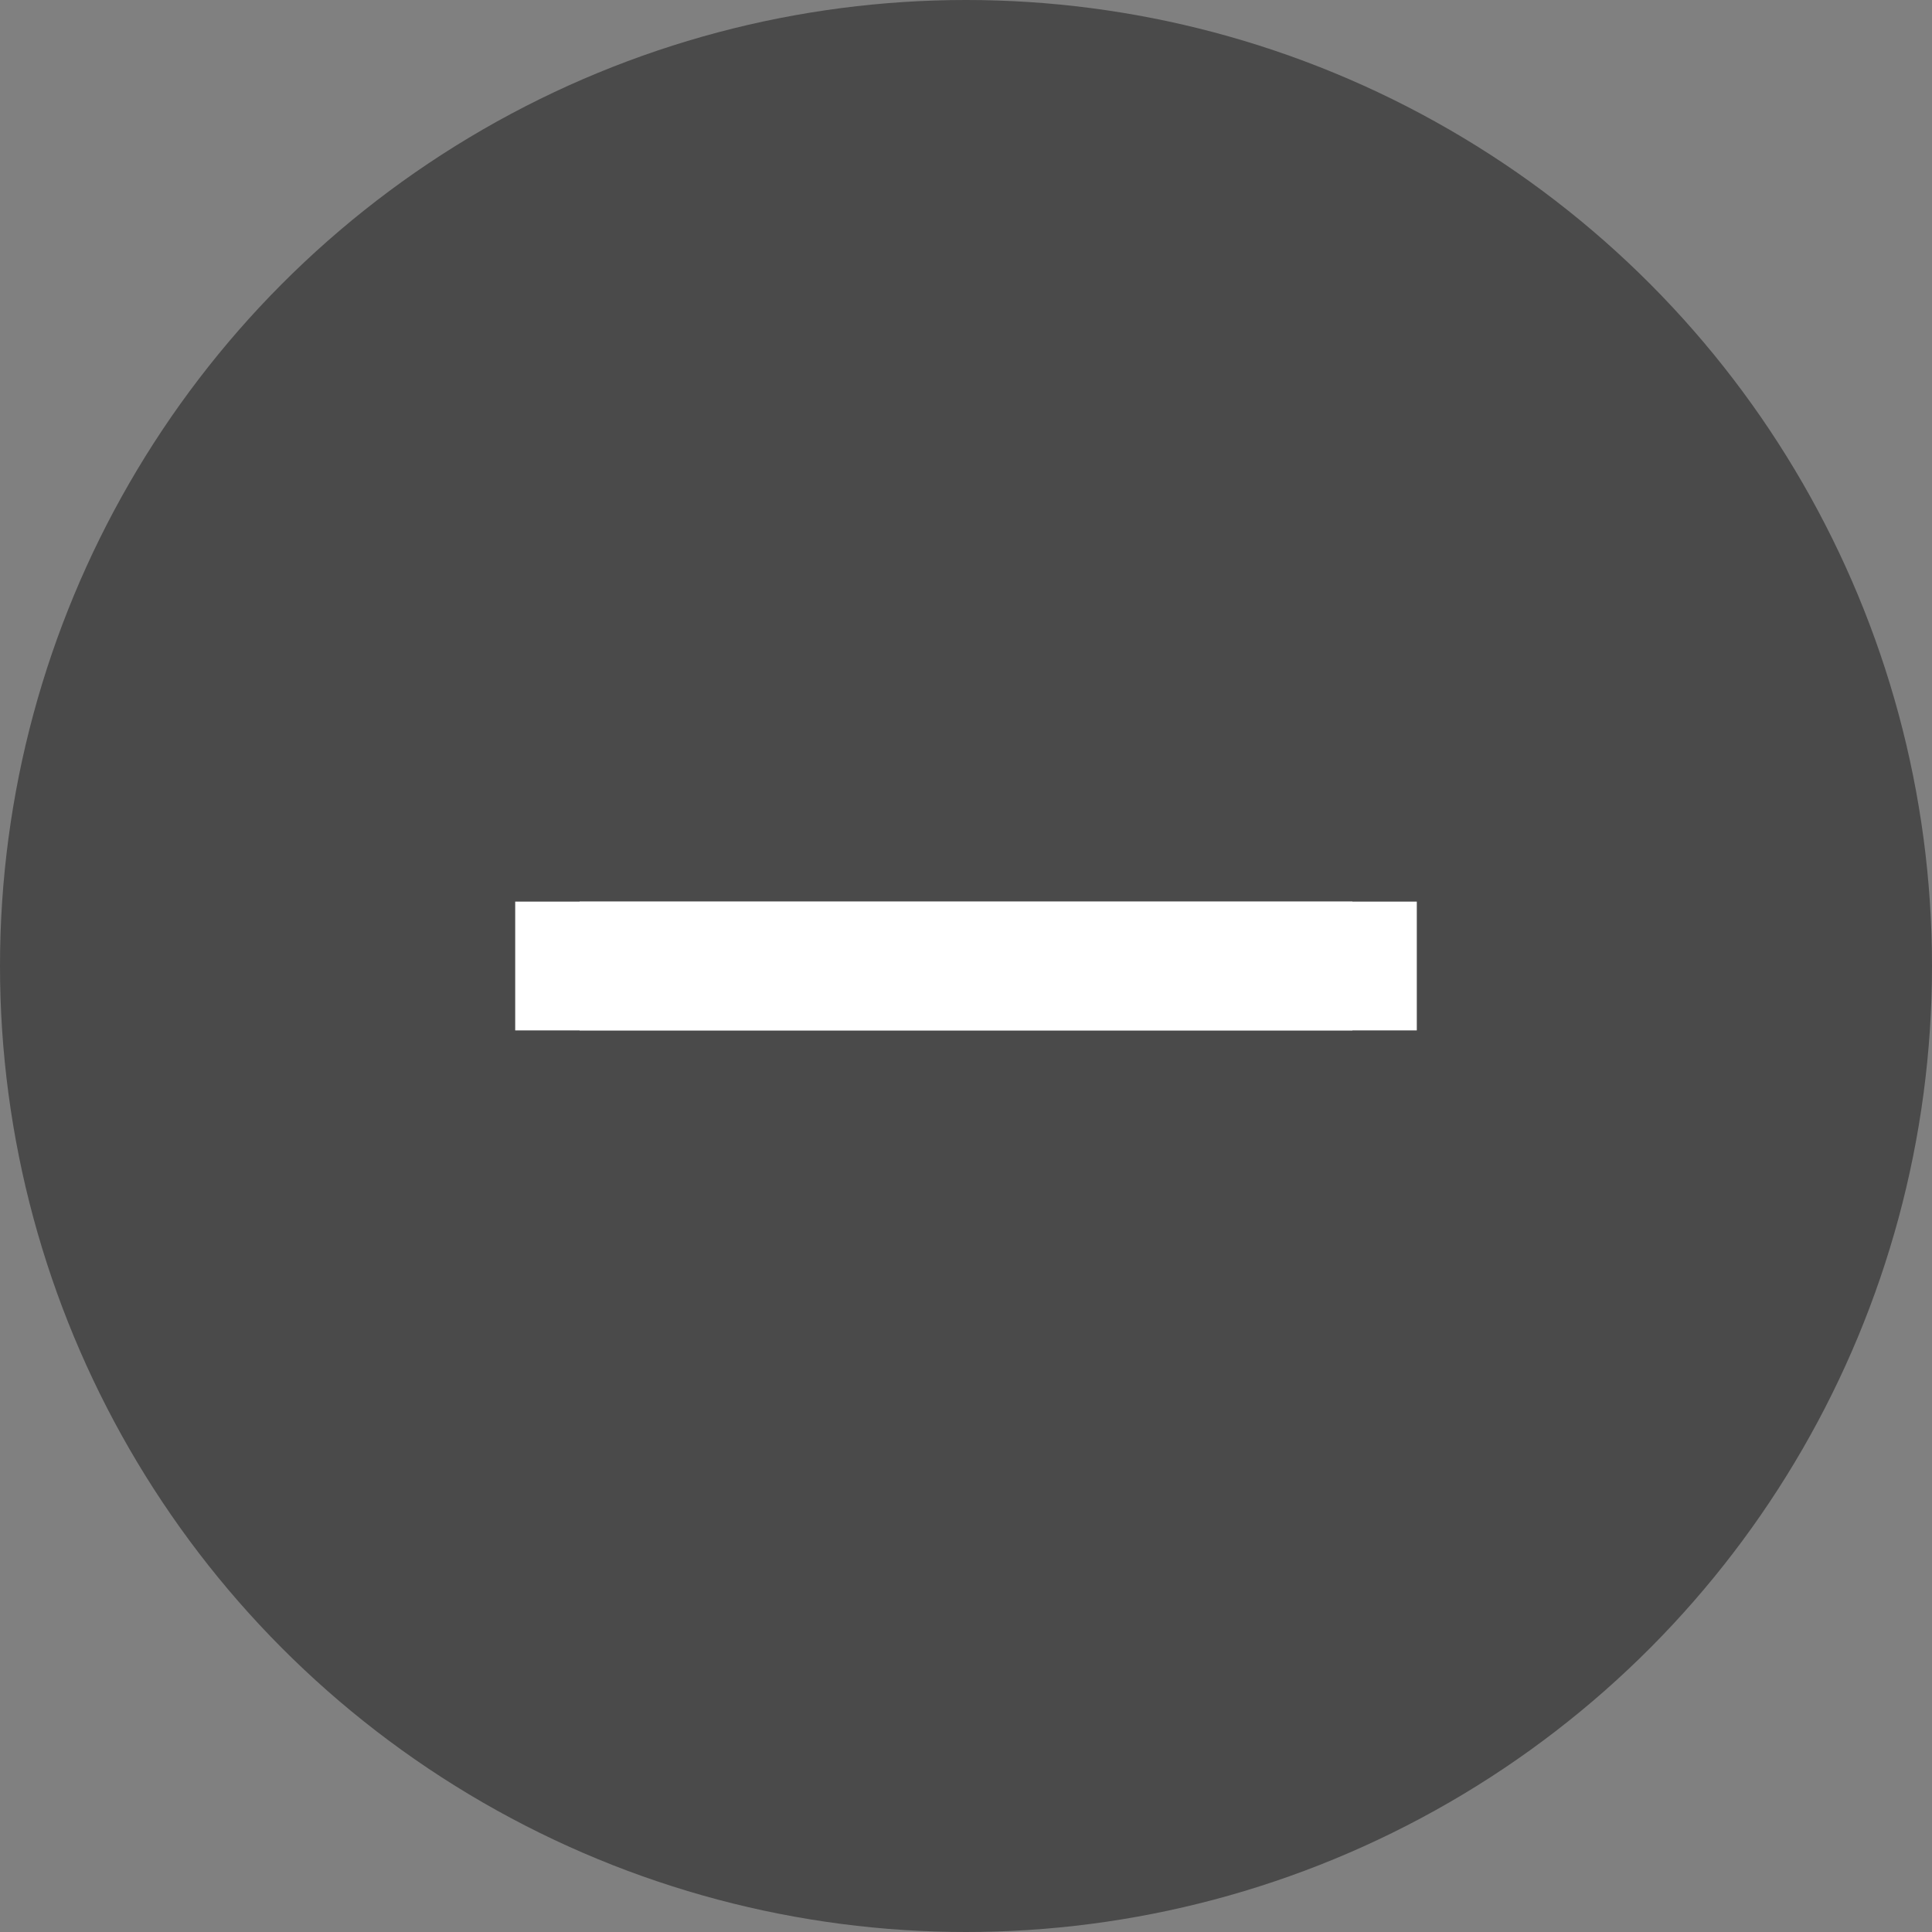
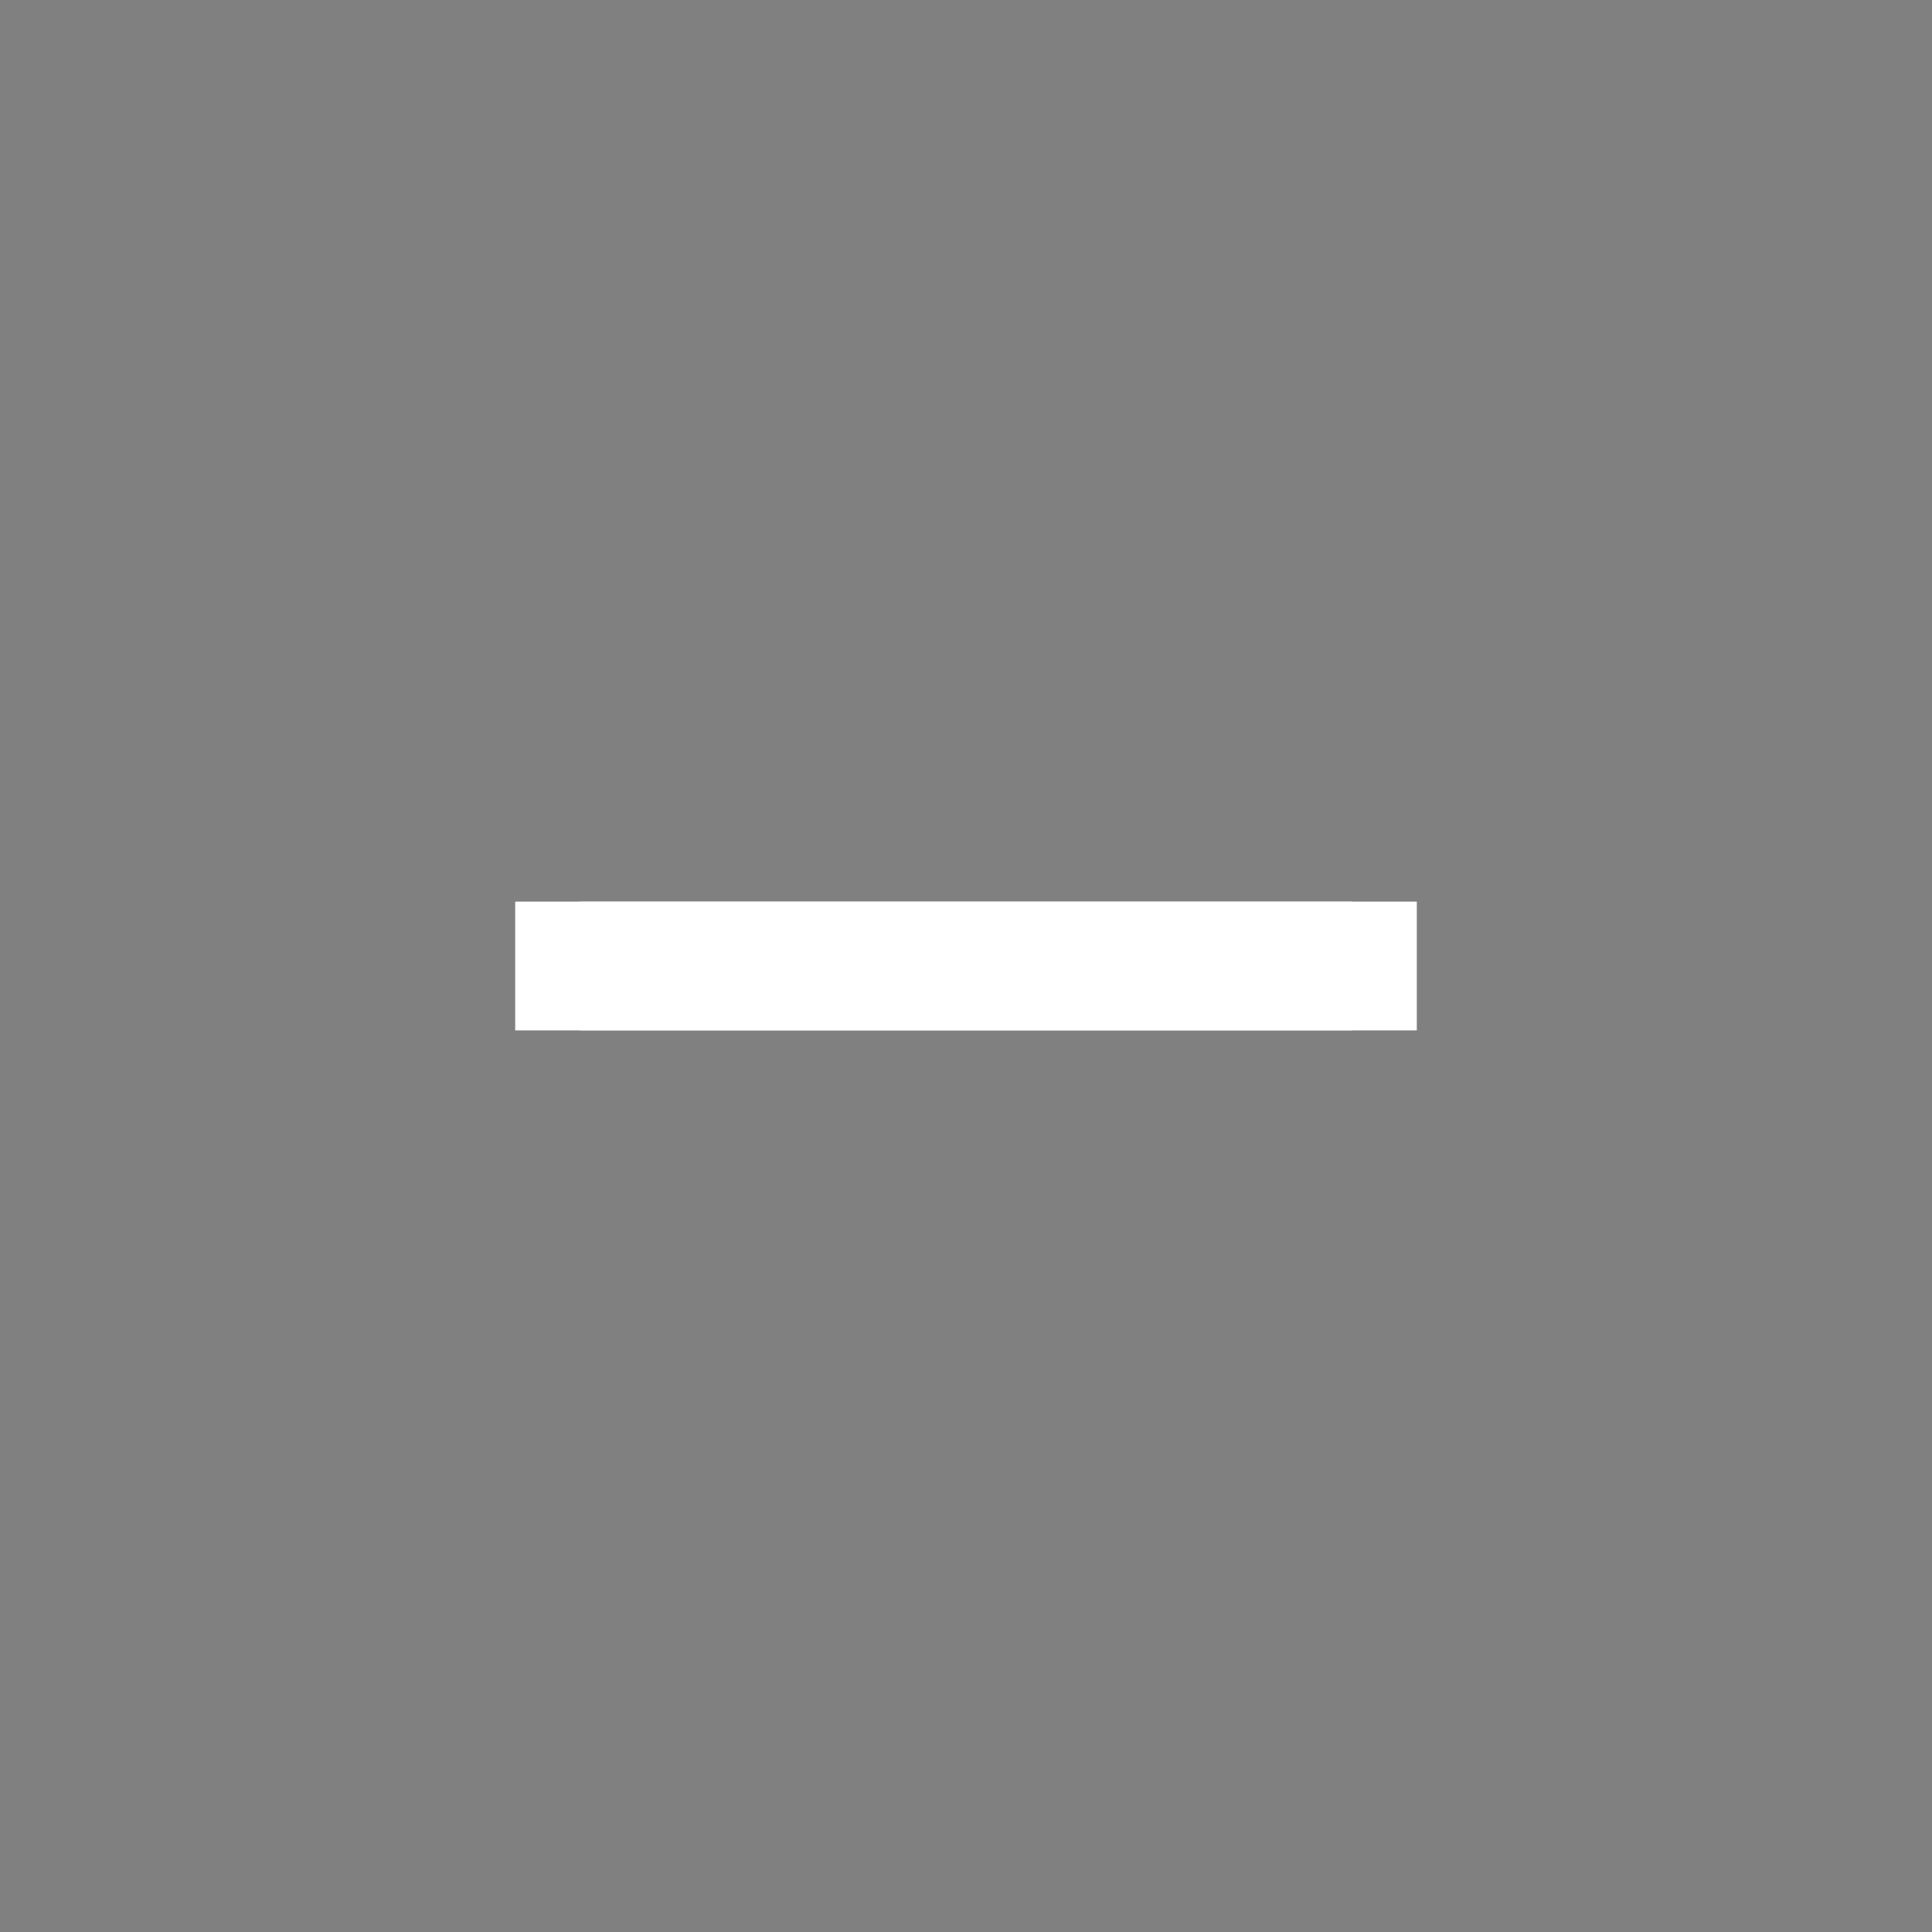
<svg xmlns="http://www.w3.org/2000/svg" width="15" height="15" viewBox="0 0 15 15">
  <rect x="0" y="0" width="15" height="15" fill="#808080" stroke="none" />
  <g id="Group_8098" data-name="Group 8098" transform="translate(-794 -731)">
-     <circle id="Ellipse_10" data-name="Ellipse 10" cx="7.5" cy="7.5" r="7.5" transform="translate(794 731)" fill="#4a4a4a" />
    <g id="Rectangle_4642" data-name="Rectangle 4642" transform="translate(798 738)" fill="#fff" stroke="#fff" stroke-width="1">
      <rect width="7" height="1" stroke="none" />
      <rect x="0.5" y="0.5" width="6" fill="none" />
    </g>
  </g>
</svg>